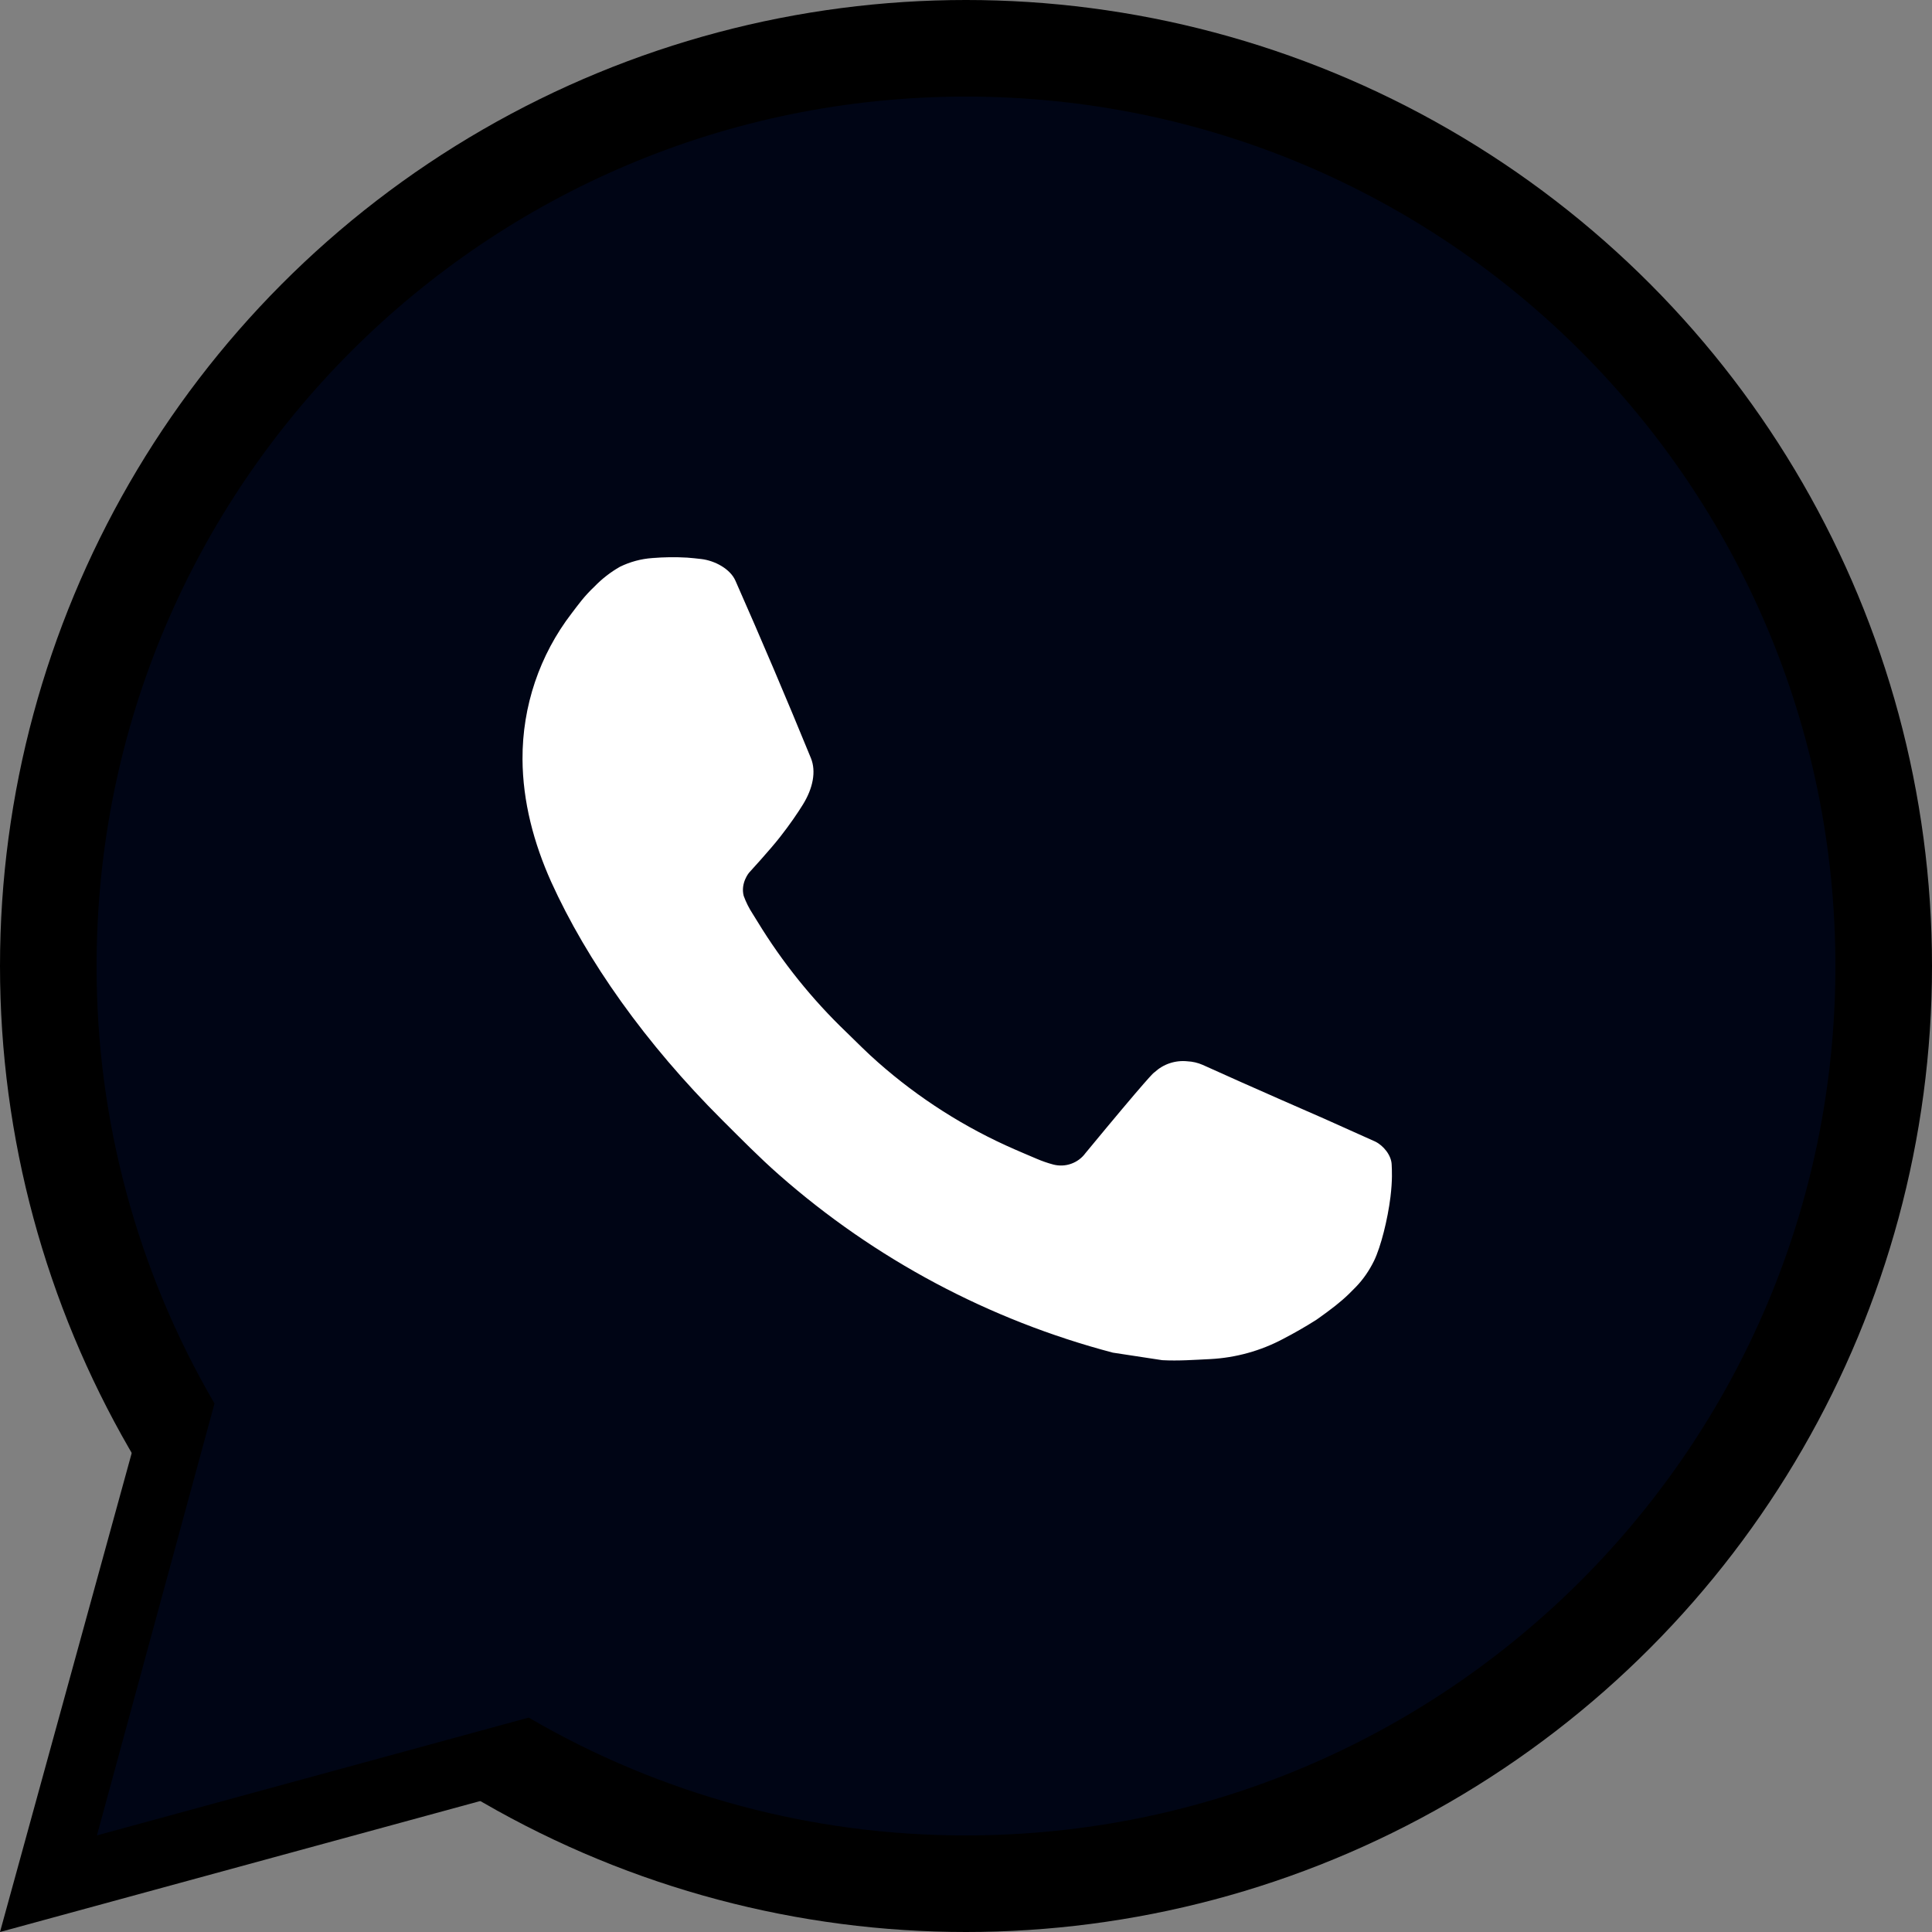
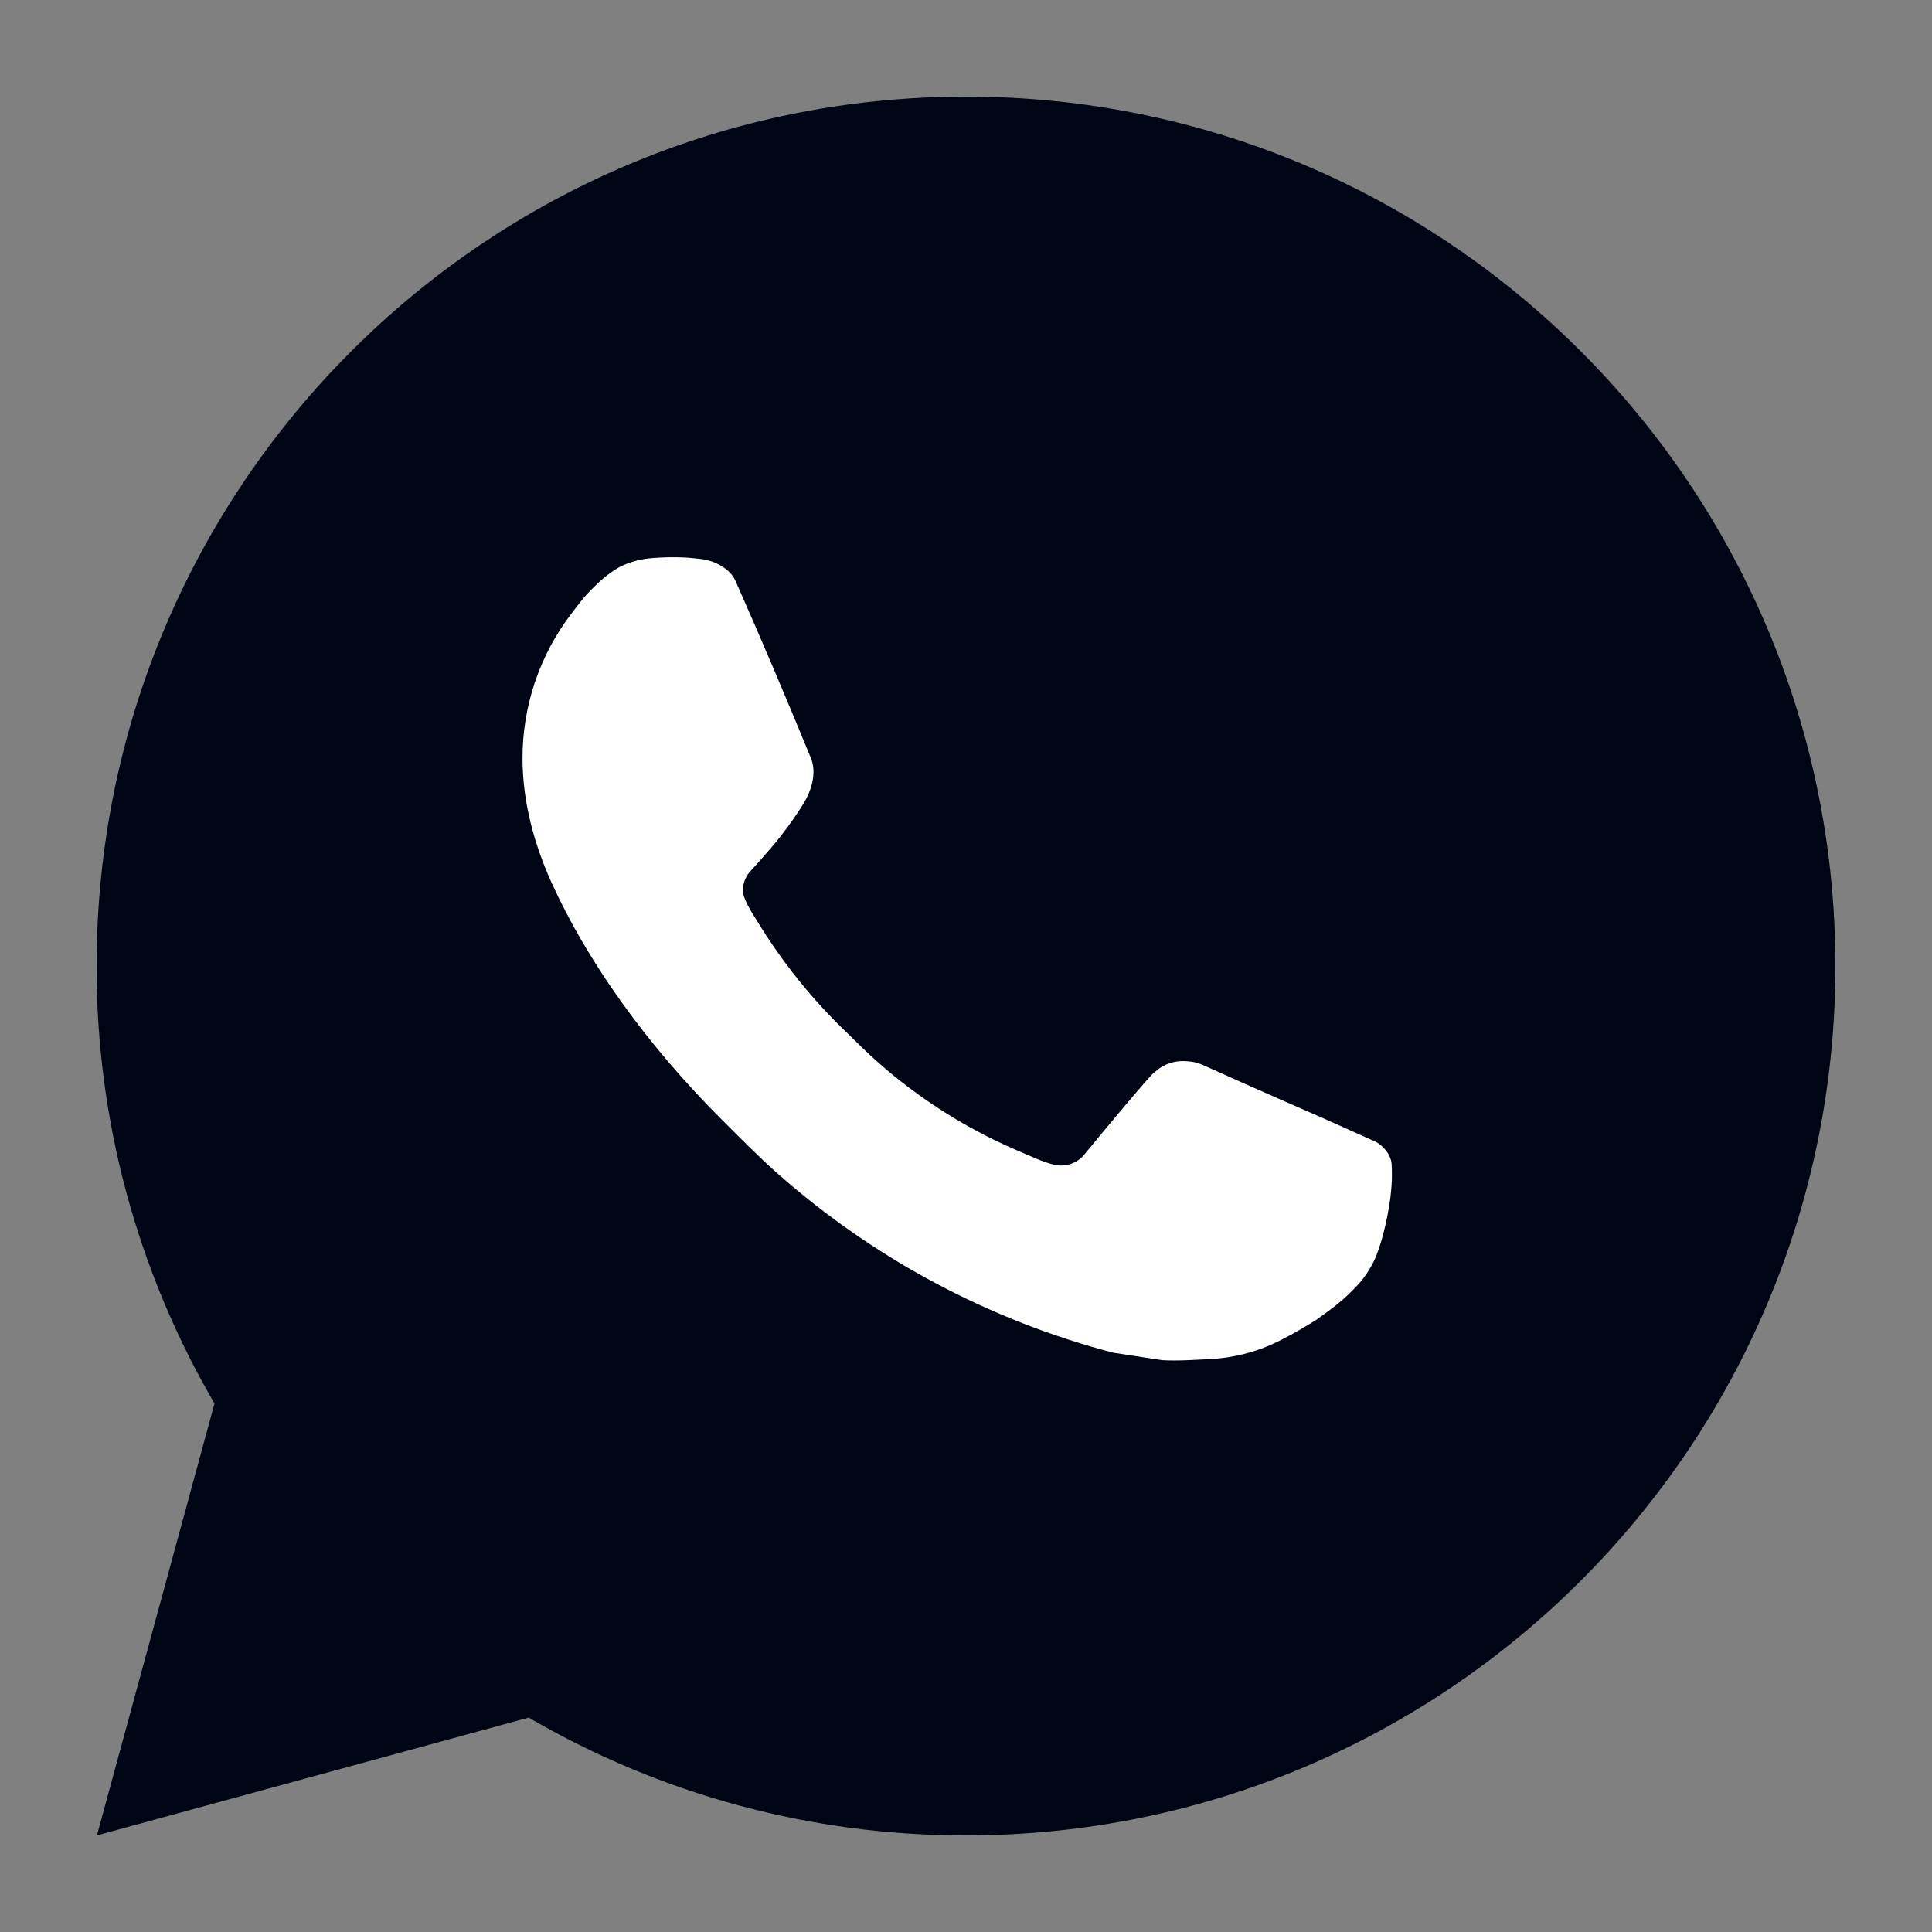
<svg xmlns="http://www.w3.org/2000/svg" width="40" height="40" viewBox="0 0 40 40" fill="none">
  <rect x="0" y="0" width="40" height="40" fill="#808080" stroke="none" />
-   <circle cx="20" cy="20" r="20" fill="black" />
-   <path d="M0 40L2.75 30L11 37L0 40Z" fill="black" />
+   <path d="M0 40L11 37L0 40Z" fill="black" />
  <ellipse cx="21" cy="20" rx="14" ry="12" fill="white" />
  <path d="M20 2C29.941 2 38 10.059 38 20C38 29.941 29.941 38 20 38C16.819 38.005 13.694 37.164 10.946 35.561L2.007 38L4.441 29.058C2.837 26.309 1.994 23.182 2 20C2 10.059 10.059 2 20 2ZM13.866 11.54L13.506 11.554C13.273 11.57 13.045 11.632 12.836 11.734C12.641 11.845 12.463 11.983 12.307 12.145C12.091 12.348 11.968 12.525 11.837 12.696C11.171 13.561 10.813 14.624 10.818 15.716C10.822 16.598 11.052 17.457 11.412 18.259C12.148 19.883 13.36 21.602 14.958 23.195C15.343 23.578 15.721 23.964 16.128 24.322C18.114 26.07 20.481 27.331 23.04 28.005L24.063 28.161C24.396 28.179 24.729 28.154 25.063 28.138C25.587 28.11 26.099 27.968 26.563 27.722C26.798 27.6 27.028 27.468 27.252 27.326C27.252 27.326 27.328 27.274 27.477 27.164C27.72 26.984 27.87 26.856 28.071 26.646C28.222 26.49 28.348 26.308 28.449 26.102C28.59 25.809 28.73 25.249 28.788 24.783C28.831 24.426 28.818 24.232 28.813 24.111C28.806 23.919 28.645 23.719 28.471 23.634L27.423 23.164C27.423 23.164 25.857 22.482 24.9 22.047C24.799 22.003 24.692 21.978 24.583 21.973C24.46 21.96 24.335 21.974 24.218 22.013C24.1 22.052 23.993 22.117 23.902 22.201C23.893 22.198 23.773 22.3 22.471 23.877C22.397 23.978 22.294 24.053 22.176 24.095C22.058 24.137 21.93 24.142 21.809 24.111C21.692 24.08 21.577 24.04 21.465 23.992C21.242 23.899 21.165 23.863 21.012 23.798C19.978 23.348 19.022 22.739 18.177 21.993C17.95 21.795 17.739 21.579 17.523 21.37C16.815 20.692 16.198 19.924 15.687 19.087L15.581 18.916C15.506 18.801 15.444 18.677 15.397 18.547C15.329 18.283 15.507 18.07 15.507 18.07C15.507 18.07 15.945 17.592 16.148 17.332C16.346 17.08 16.513 16.836 16.621 16.661C16.834 16.319 16.9 15.968 16.789 15.696C16.285 14.465 15.764 13.24 15.226 12.022C15.12 11.781 14.805 11.608 14.519 11.574C14.422 11.562 14.325 11.553 14.227 11.545C13.986 11.531 13.743 11.534 13.502 11.553L13.866 11.54Z" fill="#000515" />
</svg>